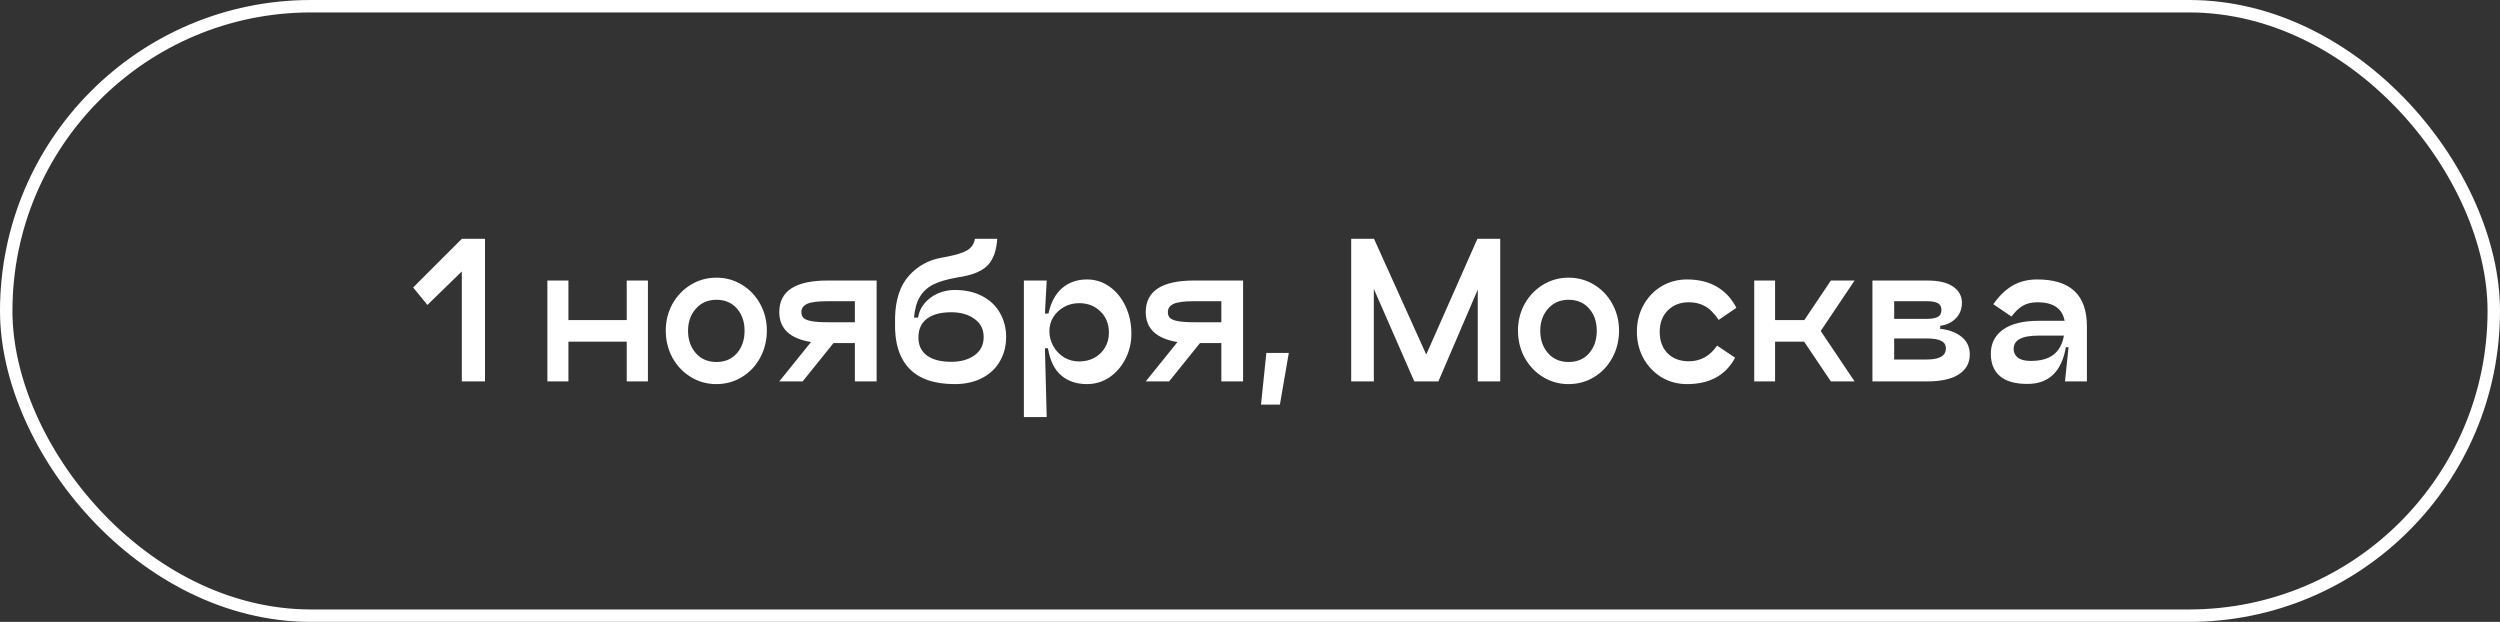
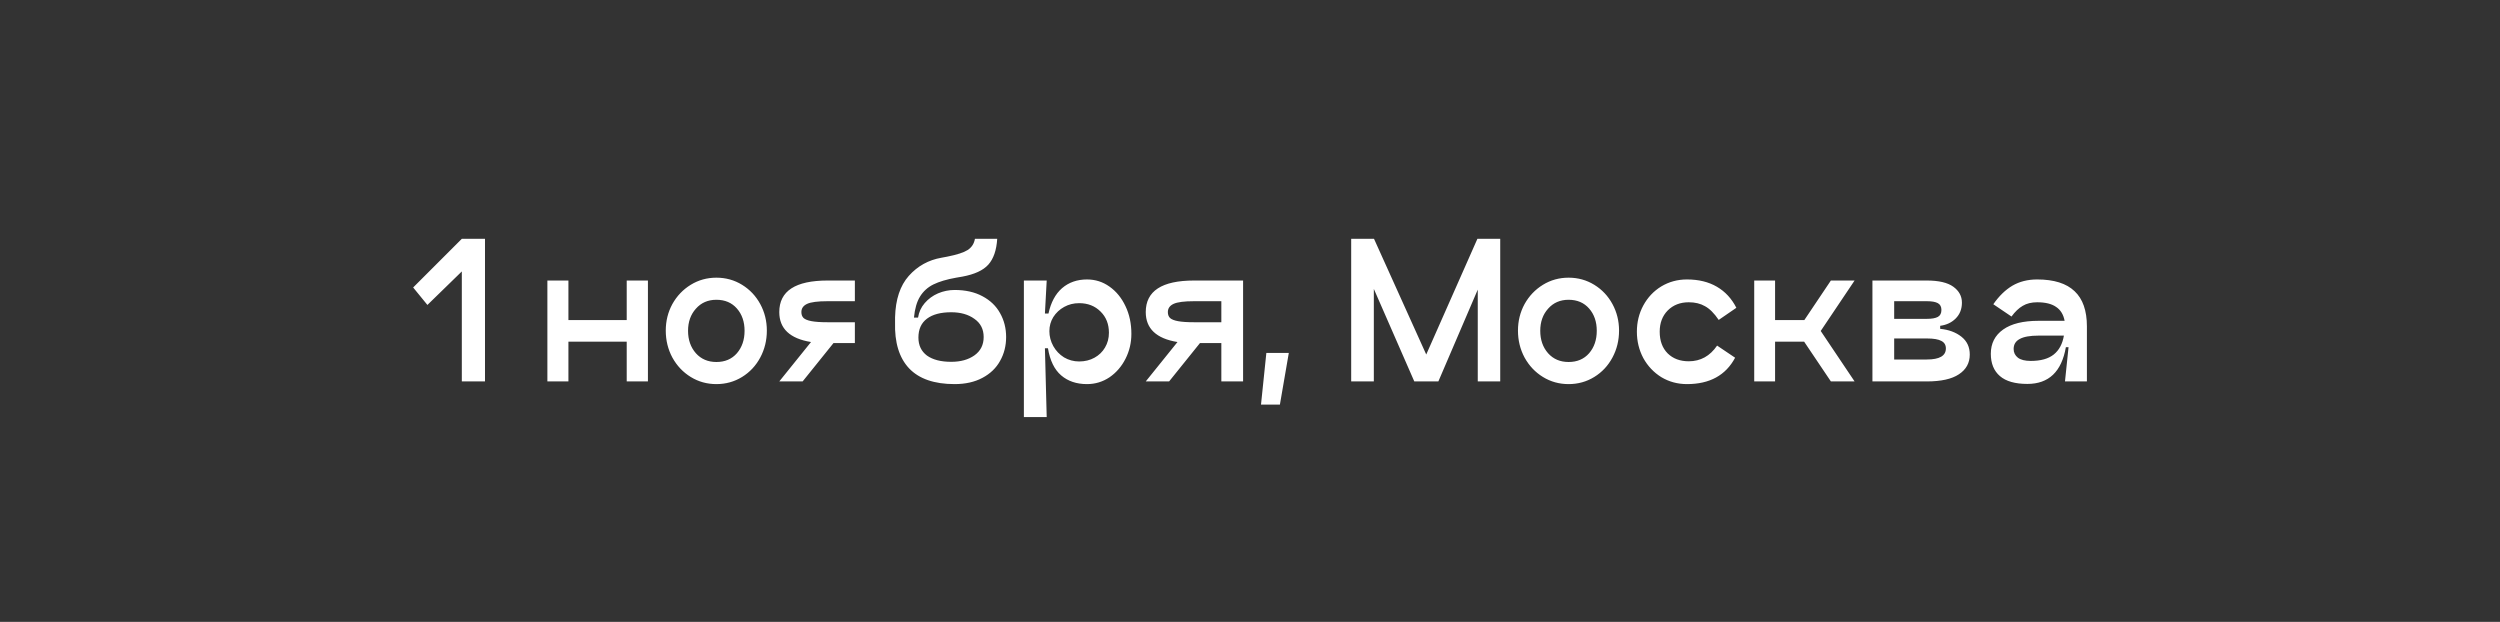
<svg xmlns="http://www.w3.org/2000/svg" width="603" height="150" viewBox="0 0 603 150" fill="none">
  <rect x="0" y="0" width="603" height="150" fill="#333333" stroke="none" />
-   <rect x="1.5" y="1.5" width="600" height="147" rx="73.5" stroke="white" stroke-width="3" />
-   <path d="M111.391 57.6H116.981V92H111.391V65.469L103.092 73.553L99.652 69.339L111.391 57.6ZM151.163 67.662H156.28V92H151.163V82.411H137.102V92H132.028V67.662H137.102V77.208H151.163V67.662ZM172.795 92.645C170.53 92.645 168.466 92.072 166.603 90.925C164.739 89.778 163.263 88.216 162.174 86.238C161.113 84.26 160.583 82.096 160.583 79.745C160.583 77.423 161.113 75.287 162.174 73.338C163.263 71.389 164.739 69.841 166.603 68.694C168.466 67.547 170.53 66.974 172.795 66.974C175.059 66.974 177.123 67.547 178.987 68.694C180.85 69.841 182.312 71.389 183.373 73.338C184.433 75.287 184.964 77.423 184.964 79.745C184.964 82.096 184.433 84.26 183.373 86.238C182.312 88.216 180.85 89.778 178.987 90.925C177.123 92.072 175.059 92.645 172.795 92.645ZM172.795 87.313C174.859 87.313 176.507 86.611 177.74 85.206C178.972 83.773 179.589 81.967 179.589 79.788C179.589 77.609 178.972 75.818 177.74 74.413C176.507 73.008 174.859 72.306 172.795 72.306C170.759 72.306 169.111 73.023 167.85 74.456C166.588 75.861 165.958 77.638 165.958 79.788C165.958 81.967 166.588 83.773 167.85 85.206C169.111 86.611 170.759 87.313 172.795 87.313ZM211.44 67.662V92H206.194V82.755H201.034L193.595 92H187.962L195.616 82.497C190.513 81.666 187.962 79.258 187.962 75.273C187.962 70.199 191.846 67.662 199.615 67.662H211.44ZM206.194 72.65H199.615C197.235 72.65 195.587 72.865 194.67 73.295C193.752 73.725 193.294 74.384 193.294 75.273C193.294 75.875 193.466 76.348 193.81 76.692C194.182 77.036 194.827 77.294 195.745 77.466C196.662 77.638 197.952 77.724 199.615 77.724H206.194V72.65ZM215.889 76.52C216.004 72.22 217.108 68.895 219.2 66.544C221.322 64.165 223.959 62.703 227.112 62.158L228.488 61.9C230.81 61.441 232.444 60.911 233.39 60.309C234.365 59.678 234.953 58.775 235.153 57.6H240.528C240.356 60.352 239.64 62.43 238.378 63.835C237.146 65.211 235.067 66.171 232.143 66.716L230.638 66.974C228.374 67.375 226.539 67.92 225.134 68.608C223.758 69.296 222.683 70.271 221.909 71.532C221.135 72.793 220.648 74.485 220.447 76.606H221.436C221.637 75.287 222.167 74.126 223.027 73.123C223.916 72.091 224.991 71.303 226.252 70.758C227.542 70.213 228.875 69.941 230.251 69.941C232.86 69.941 235.096 70.443 236.959 71.446C238.851 72.449 240.27 73.811 241.216 75.531C242.191 77.251 242.678 79.172 242.678 81.293C242.678 83.414 242.191 85.335 241.216 87.055C240.27 88.775 238.851 90.137 236.959 91.14C235.096 92.143 232.86 92.645 230.251 92.645C225.349 92.645 221.694 91.384 219.286 88.861C216.878 86.31 215.746 82.597 215.889 77.724V76.52ZM221.522 81.422C221.522 83.285 222.21 84.733 223.586 85.765C224.991 86.768 226.94 87.27 229.434 87.27C231.699 87.27 233.562 86.754 235.024 85.722C236.515 84.661 237.26 83.185 237.26 81.293C237.26 79.401 236.515 77.939 235.024 76.907C233.562 75.846 231.699 75.316 229.434 75.316C226.912 75.316 224.962 75.832 223.586 76.864C222.21 77.896 221.522 79.415 221.522 81.422ZM262.183 67.404C264.189 67.404 265.995 67.977 267.601 69.124C269.235 70.271 270.525 71.847 271.471 73.854C272.417 75.832 272.89 78.054 272.89 80.519C272.89 82.669 272.417 84.676 271.471 86.539C270.525 88.402 269.235 89.893 267.601 91.011C265.967 92.1 264.161 92.645 262.183 92.645C259.66 92.645 257.582 91.943 255.948 90.538C254.314 89.133 253.253 86.955 252.766 84.002H252.035L252.465 100.6H246.961V67.662H252.465L252.035 75.617H252.895C253.468 72.951 254.557 70.916 256.163 69.511C257.797 68.106 259.803 67.404 262.183 67.404ZM260.291 87.184C261.667 87.184 262.899 86.883 263.989 86.281C265.078 85.679 265.924 84.862 266.526 83.83C267.156 82.769 267.472 81.58 267.472 80.261C267.472 78.168 266.798 76.463 265.451 75.144C264.103 73.797 262.383 73.123 260.291 73.123C258.972 73.123 257.768 73.424 256.679 74.026C255.589 74.628 254.715 75.445 254.056 76.477C253.425 77.509 253.11 78.641 253.11 79.874C253.11 81.135 253.425 82.339 254.056 83.486C254.686 84.604 255.546 85.507 256.636 86.195C257.754 86.854 258.972 87.184 260.291 87.184ZM299.833 67.662V92H294.587V82.755H289.427L281.988 92H276.355L284.009 82.497C278.906 81.666 276.355 79.258 276.355 75.273C276.355 70.199 280.239 67.662 288.008 67.662H299.833ZM294.587 72.65H288.008C285.629 72.65 283.98 72.865 283.063 73.295C282.146 73.725 281.687 74.384 281.687 75.273C281.687 75.875 281.859 76.348 282.203 76.692C282.576 77.036 283.221 77.294 284.138 77.466C285.055 77.638 286.345 77.724 288.008 77.724H294.587V72.65ZM310.862 85.12L308.712 97.59H304.154L305.444 85.12H310.862ZM361.854 57.6V92H356.436V69.855L346.933 92H341.128L331.367 69.683V92H325.906V57.6H331.41L344.009 85.507L356.35 57.6H361.854ZM378.346 92.645C376.082 92.645 374.018 92.072 372.154 90.925C370.291 89.778 368.815 88.216 367.725 86.238C366.665 84.26 366.134 82.096 366.134 79.745C366.134 77.423 366.665 75.287 367.725 73.338C368.815 71.389 370.291 69.841 372.154 68.694C374.018 67.547 376.082 66.974 378.346 66.974C380.611 66.974 382.675 67.547 384.538 68.694C386.402 69.841 387.864 71.389 388.924 73.338C389.985 75.287 390.515 77.423 390.515 79.745C390.515 82.096 389.985 84.26 388.924 86.238C387.864 88.216 386.402 89.778 384.538 90.925C382.675 92.072 380.611 92.645 378.346 92.645ZM378.346 87.313C380.41 87.313 382.059 86.611 383.291 85.206C384.524 83.773 385.14 81.967 385.14 79.788C385.14 77.609 384.524 75.818 383.291 74.413C382.059 73.008 380.41 72.306 378.346 72.306C376.311 72.306 374.663 73.023 373.401 74.456C372.14 75.861 371.509 77.638 371.509 79.788C371.509 81.967 372.14 83.773 373.401 85.206C374.663 86.611 376.311 87.313 378.346 87.313ZM418.508 86.281C416.243 90.524 412.373 92.645 406.898 92.645C404.633 92.645 402.569 92.086 400.706 90.968C398.871 89.821 397.424 88.288 396.363 86.367C395.331 84.418 394.815 82.296 394.815 80.003C394.815 77.71 395.331 75.603 396.363 73.682C397.424 71.733 398.871 70.199 400.706 69.081C402.569 67.963 404.633 67.404 406.898 67.404C409.707 67.404 412.115 67.992 414.122 69.167C416.129 70.342 417.691 72.034 418.809 74.241L414.552 77.165C413.463 75.56 412.359 74.456 411.241 73.854C410.152 73.223 408.847 72.908 407.328 72.908C405.264 72.908 403.573 73.567 402.254 74.886C400.964 76.205 400.319 77.91 400.319 80.003C400.319 82.21 400.964 83.959 402.254 85.249C403.544 86.51 405.235 87.141 407.328 87.141C410.166 87.141 412.445 85.88 414.165 83.357L418.508 86.281ZM447.327 67.662L439.157 79.831L447.327 92H441.608L435.158 82.411H428.149V92H423.118V67.662H428.149V77.208H435.201L441.608 67.662H447.327ZM464.745 67.662C467.641 67.662 469.776 68.164 471.152 69.167C472.528 70.17 473.216 71.446 473.216 72.994C473.216 74.542 472.715 75.818 471.711 76.821C470.737 77.796 469.49 78.383 467.97 78.584V79.315C470.034 79.516 471.74 80.146 473.087 81.207C474.435 82.268 475.108 83.701 475.108 85.507C475.108 87.542 474.234 89.133 472.485 90.28C470.765 91.427 468.185 92 464.745 92H451.63V67.662H464.745ZM464.745 76.907C465.949 76.907 466.838 76.749 467.411 76.434C467.985 76.119 468.271 75.56 468.271 74.757C468.271 73.983 467.985 73.438 467.411 73.123C466.838 72.808 465.949 72.65 464.745 72.65H456.876V76.907H464.745ZM464.745 86.711C467.813 86.711 469.346 85.822 469.346 84.045C469.346 83.214 468.988 82.612 468.271 82.239C467.555 81.838 466.379 81.637 464.745 81.637H456.876V86.711H464.745ZM491.365 67.404C495.407 67.404 498.417 68.35 500.395 70.242C502.373 72.105 503.362 74.929 503.362 78.713V92H498.073L498.933 83.744H498.288C497.256 89.649 494.16 92.602 489 92.602C486.047 92.602 483.84 91.971 482.378 90.71C480.916 89.449 480.185 87.657 480.185 85.335C480.185 82.841 481.174 80.892 483.152 79.487C485.13 78.082 487.982 77.38 491.709 77.38H497.987C497.7 75.861 497.012 74.743 495.923 74.026C494.862 73.281 493.343 72.908 491.365 72.908C489.989 72.908 488.828 73.195 487.882 73.768C486.936 74.313 486.033 75.173 485.173 76.348L480.787 73.381C482.163 71.403 483.697 69.912 485.388 68.909C487.108 67.906 489.1 67.404 491.365 67.404ZM489.817 87.055C492.225 87.055 494.074 86.539 495.364 85.507C496.654 84.475 497.471 82.956 497.815 80.949H491.709C489.645 80.949 488.126 81.221 487.151 81.766C486.176 82.282 485.689 83.085 485.689 84.174C485.689 85.034 486.033 85.736 486.721 86.281C487.409 86.797 488.441 87.055 489.817 87.055Z" fill="white" />
+   <path d="M111.391 57.6H116.981V92H111.391V65.469L103.092 73.553L99.652 69.339L111.391 57.6ZM151.163 67.662H156.28V92H151.163V82.411H137.102V92H132.028V67.662H137.102V77.208H151.163V67.662ZM172.795 92.645C170.53 92.645 168.466 92.072 166.603 90.925C164.739 89.778 163.263 88.216 162.174 86.238C161.113 84.26 160.583 82.096 160.583 79.745C160.583 77.423 161.113 75.287 162.174 73.338C163.263 71.389 164.739 69.841 166.603 68.694C168.466 67.547 170.53 66.974 172.795 66.974C175.059 66.974 177.123 67.547 178.987 68.694C180.85 69.841 182.312 71.389 183.373 73.338C184.433 75.287 184.964 77.423 184.964 79.745C184.964 82.096 184.433 84.26 183.373 86.238C182.312 88.216 180.85 89.778 178.987 90.925C177.123 92.072 175.059 92.645 172.795 92.645ZM172.795 87.313C174.859 87.313 176.507 86.611 177.74 85.206C178.972 83.773 179.589 81.967 179.589 79.788C179.589 77.609 178.972 75.818 177.74 74.413C176.507 73.008 174.859 72.306 172.795 72.306C170.759 72.306 169.111 73.023 167.85 74.456C166.588 75.861 165.958 77.638 165.958 79.788C165.958 81.967 166.588 83.773 167.85 85.206C169.111 86.611 170.759 87.313 172.795 87.313ZM211.44 67.662H206.194V82.755H201.034L193.595 92H187.962L195.616 82.497C190.513 81.666 187.962 79.258 187.962 75.273C187.962 70.199 191.846 67.662 199.615 67.662H211.44ZM206.194 72.65H199.615C197.235 72.65 195.587 72.865 194.67 73.295C193.752 73.725 193.294 74.384 193.294 75.273C193.294 75.875 193.466 76.348 193.81 76.692C194.182 77.036 194.827 77.294 195.745 77.466C196.662 77.638 197.952 77.724 199.615 77.724H206.194V72.65ZM215.889 76.52C216.004 72.22 217.108 68.895 219.2 66.544C221.322 64.165 223.959 62.703 227.112 62.158L228.488 61.9C230.81 61.441 232.444 60.911 233.39 60.309C234.365 59.678 234.953 58.775 235.153 57.6H240.528C240.356 60.352 239.64 62.43 238.378 63.835C237.146 65.211 235.067 66.171 232.143 66.716L230.638 66.974C228.374 67.375 226.539 67.92 225.134 68.608C223.758 69.296 222.683 70.271 221.909 71.532C221.135 72.793 220.648 74.485 220.447 76.606H221.436C221.637 75.287 222.167 74.126 223.027 73.123C223.916 72.091 224.991 71.303 226.252 70.758C227.542 70.213 228.875 69.941 230.251 69.941C232.86 69.941 235.096 70.443 236.959 71.446C238.851 72.449 240.27 73.811 241.216 75.531C242.191 77.251 242.678 79.172 242.678 81.293C242.678 83.414 242.191 85.335 241.216 87.055C240.27 88.775 238.851 90.137 236.959 91.14C235.096 92.143 232.86 92.645 230.251 92.645C225.349 92.645 221.694 91.384 219.286 88.861C216.878 86.31 215.746 82.597 215.889 77.724V76.52ZM221.522 81.422C221.522 83.285 222.21 84.733 223.586 85.765C224.991 86.768 226.94 87.27 229.434 87.27C231.699 87.27 233.562 86.754 235.024 85.722C236.515 84.661 237.26 83.185 237.26 81.293C237.26 79.401 236.515 77.939 235.024 76.907C233.562 75.846 231.699 75.316 229.434 75.316C226.912 75.316 224.962 75.832 223.586 76.864C222.21 77.896 221.522 79.415 221.522 81.422ZM262.183 67.404C264.189 67.404 265.995 67.977 267.601 69.124C269.235 70.271 270.525 71.847 271.471 73.854C272.417 75.832 272.89 78.054 272.89 80.519C272.89 82.669 272.417 84.676 271.471 86.539C270.525 88.402 269.235 89.893 267.601 91.011C265.967 92.1 264.161 92.645 262.183 92.645C259.66 92.645 257.582 91.943 255.948 90.538C254.314 89.133 253.253 86.955 252.766 84.002H252.035L252.465 100.6H246.961V67.662H252.465L252.035 75.617H252.895C253.468 72.951 254.557 70.916 256.163 69.511C257.797 68.106 259.803 67.404 262.183 67.404ZM260.291 87.184C261.667 87.184 262.899 86.883 263.989 86.281C265.078 85.679 265.924 84.862 266.526 83.83C267.156 82.769 267.472 81.58 267.472 80.261C267.472 78.168 266.798 76.463 265.451 75.144C264.103 73.797 262.383 73.123 260.291 73.123C258.972 73.123 257.768 73.424 256.679 74.026C255.589 74.628 254.715 75.445 254.056 76.477C253.425 77.509 253.11 78.641 253.11 79.874C253.11 81.135 253.425 82.339 254.056 83.486C254.686 84.604 255.546 85.507 256.636 86.195C257.754 86.854 258.972 87.184 260.291 87.184ZM299.833 67.662V92H294.587V82.755H289.427L281.988 92H276.355L284.009 82.497C278.906 81.666 276.355 79.258 276.355 75.273C276.355 70.199 280.239 67.662 288.008 67.662H299.833ZM294.587 72.65H288.008C285.629 72.65 283.98 72.865 283.063 73.295C282.146 73.725 281.687 74.384 281.687 75.273C281.687 75.875 281.859 76.348 282.203 76.692C282.576 77.036 283.221 77.294 284.138 77.466C285.055 77.638 286.345 77.724 288.008 77.724H294.587V72.65ZM310.862 85.12L308.712 97.59H304.154L305.444 85.12H310.862ZM361.854 57.6V92H356.436V69.855L346.933 92H341.128L331.367 69.683V92H325.906V57.6H331.41L344.009 85.507L356.35 57.6H361.854ZM378.346 92.645C376.082 92.645 374.018 92.072 372.154 90.925C370.291 89.778 368.815 88.216 367.725 86.238C366.665 84.26 366.134 82.096 366.134 79.745C366.134 77.423 366.665 75.287 367.725 73.338C368.815 71.389 370.291 69.841 372.154 68.694C374.018 67.547 376.082 66.974 378.346 66.974C380.611 66.974 382.675 67.547 384.538 68.694C386.402 69.841 387.864 71.389 388.924 73.338C389.985 75.287 390.515 77.423 390.515 79.745C390.515 82.096 389.985 84.26 388.924 86.238C387.864 88.216 386.402 89.778 384.538 90.925C382.675 92.072 380.611 92.645 378.346 92.645ZM378.346 87.313C380.41 87.313 382.059 86.611 383.291 85.206C384.524 83.773 385.14 81.967 385.14 79.788C385.14 77.609 384.524 75.818 383.291 74.413C382.059 73.008 380.41 72.306 378.346 72.306C376.311 72.306 374.663 73.023 373.401 74.456C372.14 75.861 371.509 77.638 371.509 79.788C371.509 81.967 372.14 83.773 373.401 85.206C374.663 86.611 376.311 87.313 378.346 87.313ZM418.508 86.281C416.243 90.524 412.373 92.645 406.898 92.645C404.633 92.645 402.569 92.086 400.706 90.968C398.871 89.821 397.424 88.288 396.363 86.367C395.331 84.418 394.815 82.296 394.815 80.003C394.815 77.71 395.331 75.603 396.363 73.682C397.424 71.733 398.871 70.199 400.706 69.081C402.569 67.963 404.633 67.404 406.898 67.404C409.707 67.404 412.115 67.992 414.122 69.167C416.129 70.342 417.691 72.034 418.809 74.241L414.552 77.165C413.463 75.56 412.359 74.456 411.241 73.854C410.152 73.223 408.847 72.908 407.328 72.908C405.264 72.908 403.573 73.567 402.254 74.886C400.964 76.205 400.319 77.91 400.319 80.003C400.319 82.21 400.964 83.959 402.254 85.249C403.544 86.51 405.235 87.141 407.328 87.141C410.166 87.141 412.445 85.88 414.165 83.357L418.508 86.281ZM447.327 67.662L439.157 79.831L447.327 92H441.608L435.158 82.411H428.149V92H423.118V67.662H428.149V77.208H435.201L441.608 67.662H447.327ZM464.745 67.662C467.641 67.662 469.776 68.164 471.152 69.167C472.528 70.17 473.216 71.446 473.216 72.994C473.216 74.542 472.715 75.818 471.711 76.821C470.737 77.796 469.49 78.383 467.97 78.584V79.315C470.034 79.516 471.74 80.146 473.087 81.207C474.435 82.268 475.108 83.701 475.108 85.507C475.108 87.542 474.234 89.133 472.485 90.28C470.765 91.427 468.185 92 464.745 92H451.63V67.662H464.745ZM464.745 76.907C465.949 76.907 466.838 76.749 467.411 76.434C467.985 76.119 468.271 75.56 468.271 74.757C468.271 73.983 467.985 73.438 467.411 73.123C466.838 72.808 465.949 72.65 464.745 72.65H456.876V76.907H464.745ZM464.745 86.711C467.813 86.711 469.346 85.822 469.346 84.045C469.346 83.214 468.988 82.612 468.271 82.239C467.555 81.838 466.379 81.637 464.745 81.637H456.876V86.711H464.745ZM491.365 67.404C495.407 67.404 498.417 68.35 500.395 70.242C502.373 72.105 503.362 74.929 503.362 78.713V92H498.073L498.933 83.744H498.288C497.256 89.649 494.16 92.602 489 92.602C486.047 92.602 483.84 91.971 482.378 90.71C480.916 89.449 480.185 87.657 480.185 85.335C480.185 82.841 481.174 80.892 483.152 79.487C485.13 78.082 487.982 77.38 491.709 77.38H497.987C497.7 75.861 497.012 74.743 495.923 74.026C494.862 73.281 493.343 72.908 491.365 72.908C489.989 72.908 488.828 73.195 487.882 73.768C486.936 74.313 486.033 75.173 485.173 76.348L480.787 73.381C482.163 71.403 483.697 69.912 485.388 68.909C487.108 67.906 489.1 67.404 491.365 67.404ZM489.817 87.055C492.225 87.055 494.074 86.539 495.364 85.507C496.654 84.475 497.471 82.956 497.815 80.949H491.709C489.645 80.949 488.126 81.221 487.151 81.766C486.176 82.282 485.689 83.085 485.689 84.174C485.689 85.034 486.033 85.736 486.721 86.281C487.409 86.797 488.441 87.055 489.817 87.055Z" fill="white" />
</svg>